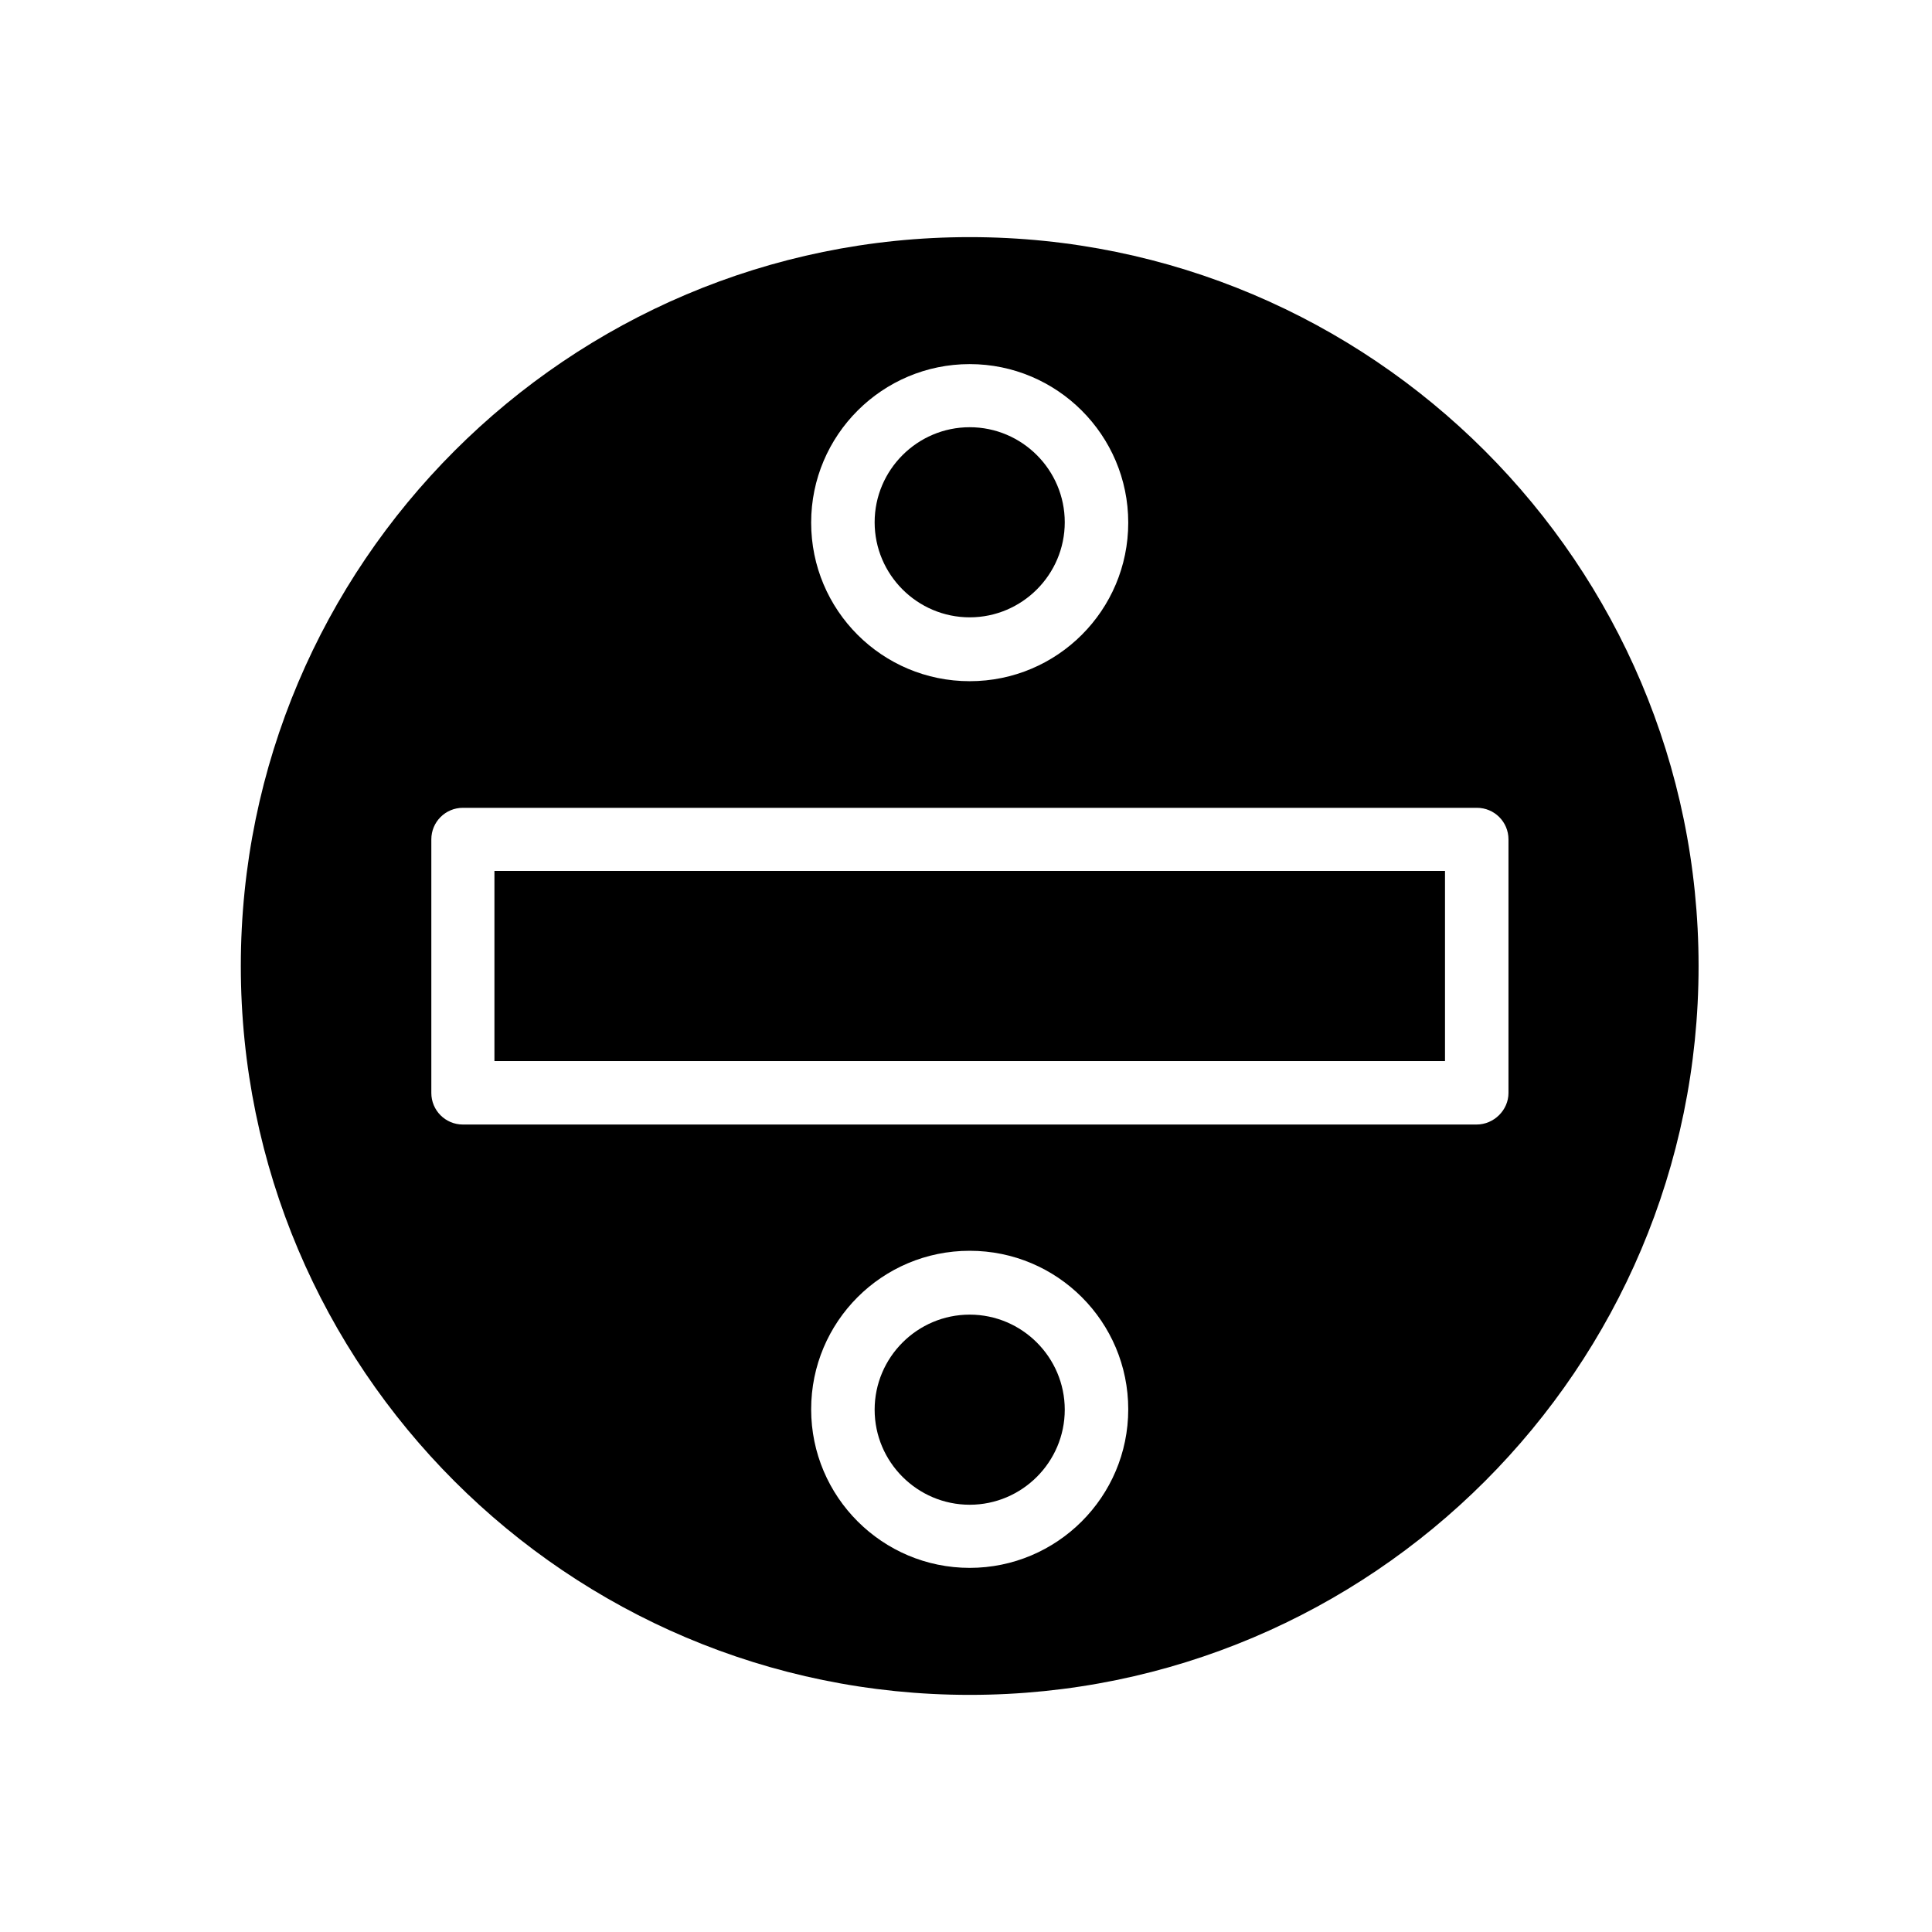
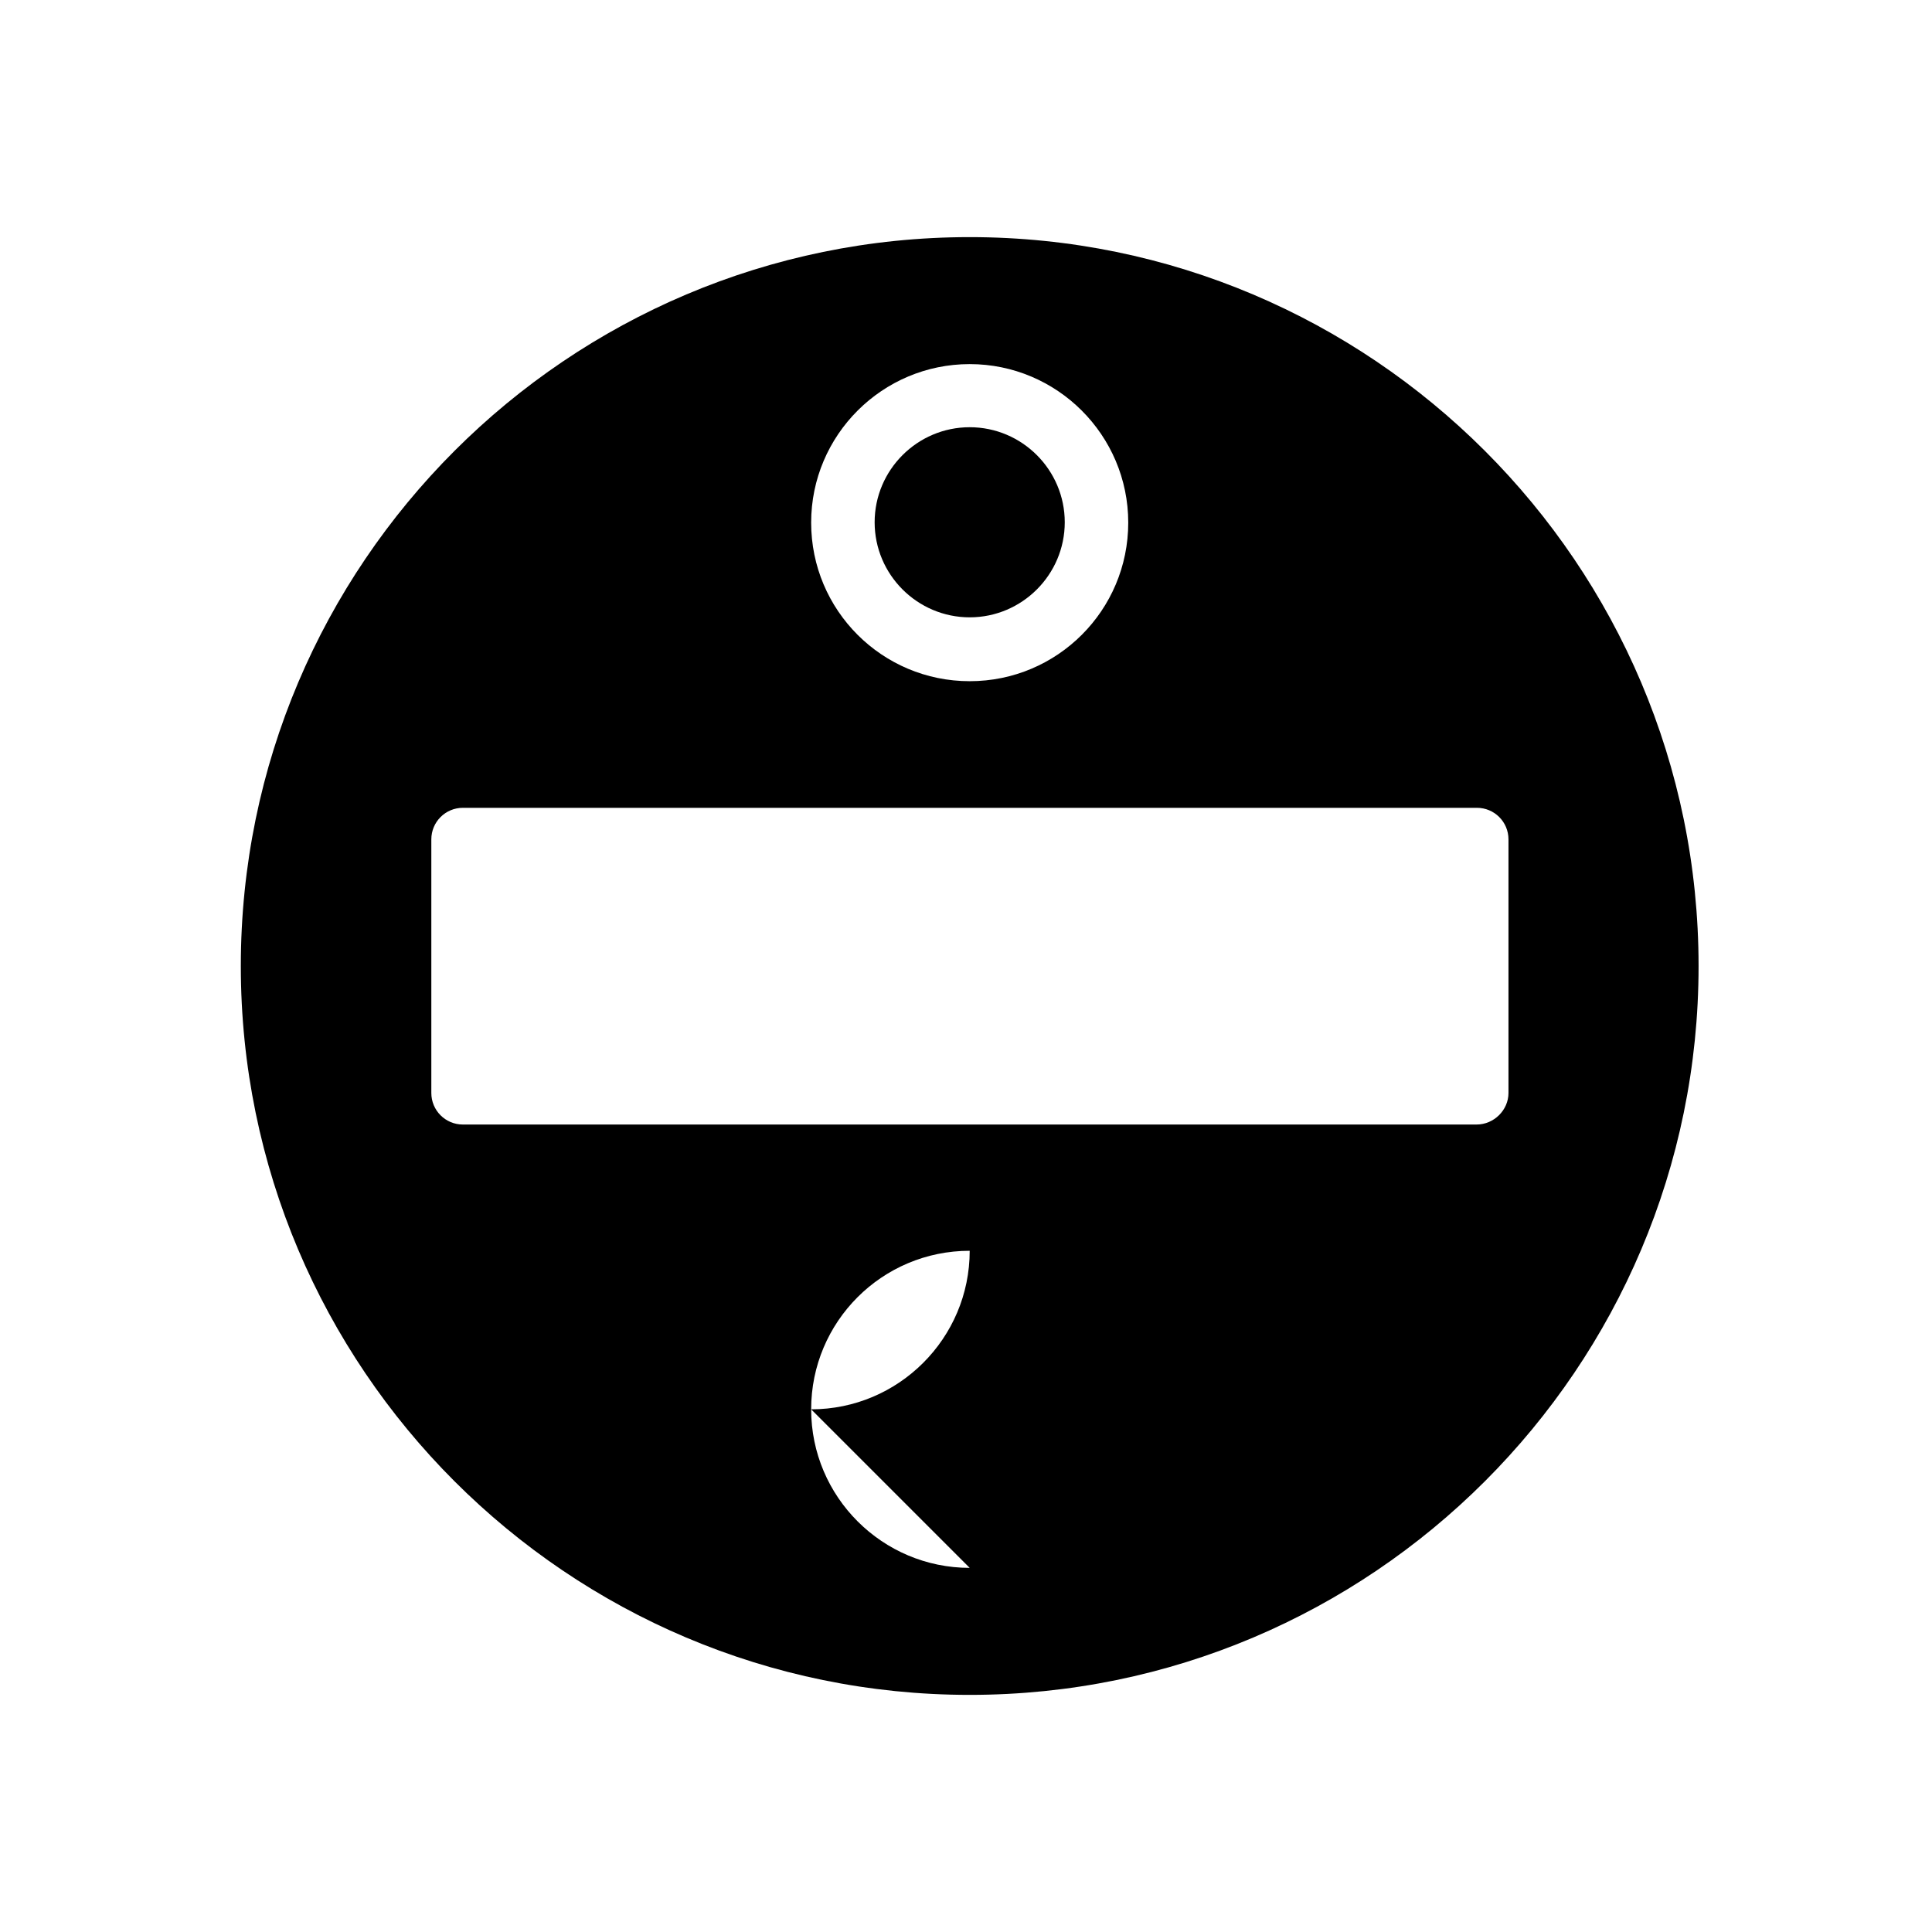
<svg xmlns="http://www.w3.org/2000/svg" fill="#000000" width="800px" height="800px" version="1.1" viewBox="144 144 512 512">
  <g>
-     <path d="m275.03 374.81h251.91v50.383h-251.91z" />
-     <path d="m400.98 492.39c-13.875 0-25.191 11.316-25.191 25.191s11.316 25.191 25.191 25.191 25.191-11.316 25.191-25.191c-0.004-13.875-11.32-25.191-25.191-25.191z" />
    <path d="m400.98 307.6c13.875 0 25.191-11.316 25.191-25.191s-11.316-25.191-25.191-25.191-25.191 11.316-25.191 25.191 11.316 25.191 25.191 25.191z" />
-     <path d="m400.98 206.84c-106.47 0-193.16 86.594-193.16 193.16s86.594 193.16 193.16 193.16 193.16-86.594 193.16-193.16c-0.004-106.57-86.691-193.16-193.16-193.16zm0 33.652c23.125 0 42.016 18.793 42.016 42.016 0 23.223-18.793 42.016-42.016 42.016s-42.016-18.793-42.016-42.016c-0.004-23.223 18.891-42.016 42.016-42.016zm0 319.01c-23.125 0-42.016-18.793-42.016-42.016 0-23.223 18.793-42.016 42.016-42.016s42.016 18.793 42.016 42.016c0 23.223-18.895 42.016-42.016 42.016zm134.32-117.49h-268.63c-4.625 0-8.363-3.738-8.363-8.363v-67.207c0-4.625 3.738-8.363 8.363-8.363h268.73c4.625 0 8.363 3.738 8.363 8.363v67.207c0 4.527-3.84 8.363-8.461 8.363z" />
+     <path d="m400.98 206.84c-106.47 0-193.16 86.594-193.16 193.16s86.594 193.16 193.16 193.16 193.16-86.594 193.16-193.16c-0.004-106.57-86.691-193.16-193.16-193.16zm0 33.652c23.125 0 42.016 18.793 42.016 42.016 0 23.223-18.793 42.016-42.016 42.016s-42.016-18.793-42.016-42.016c-0.004-23.223 18.891-42.016 42.016-42.016zm0 319.01c-23.125 0-42.016-18.793-42.016-42.016 0-23.223 18.793-42.016 42.016-42.016c0 23.223-18.895 42.016-42.016 42.016zm134.32-117.49h-268.63c-4.625 0-8.363-3.738-8.363-8.363v-67.207c0-4.625 3.738-8.363 8.363-8.363h268.73c4.625 0 8.363 3.738 8.363 8.363v67.207c0 4.527-3.84 8.363-8.461 8.363z" />
  </g>
</svg>